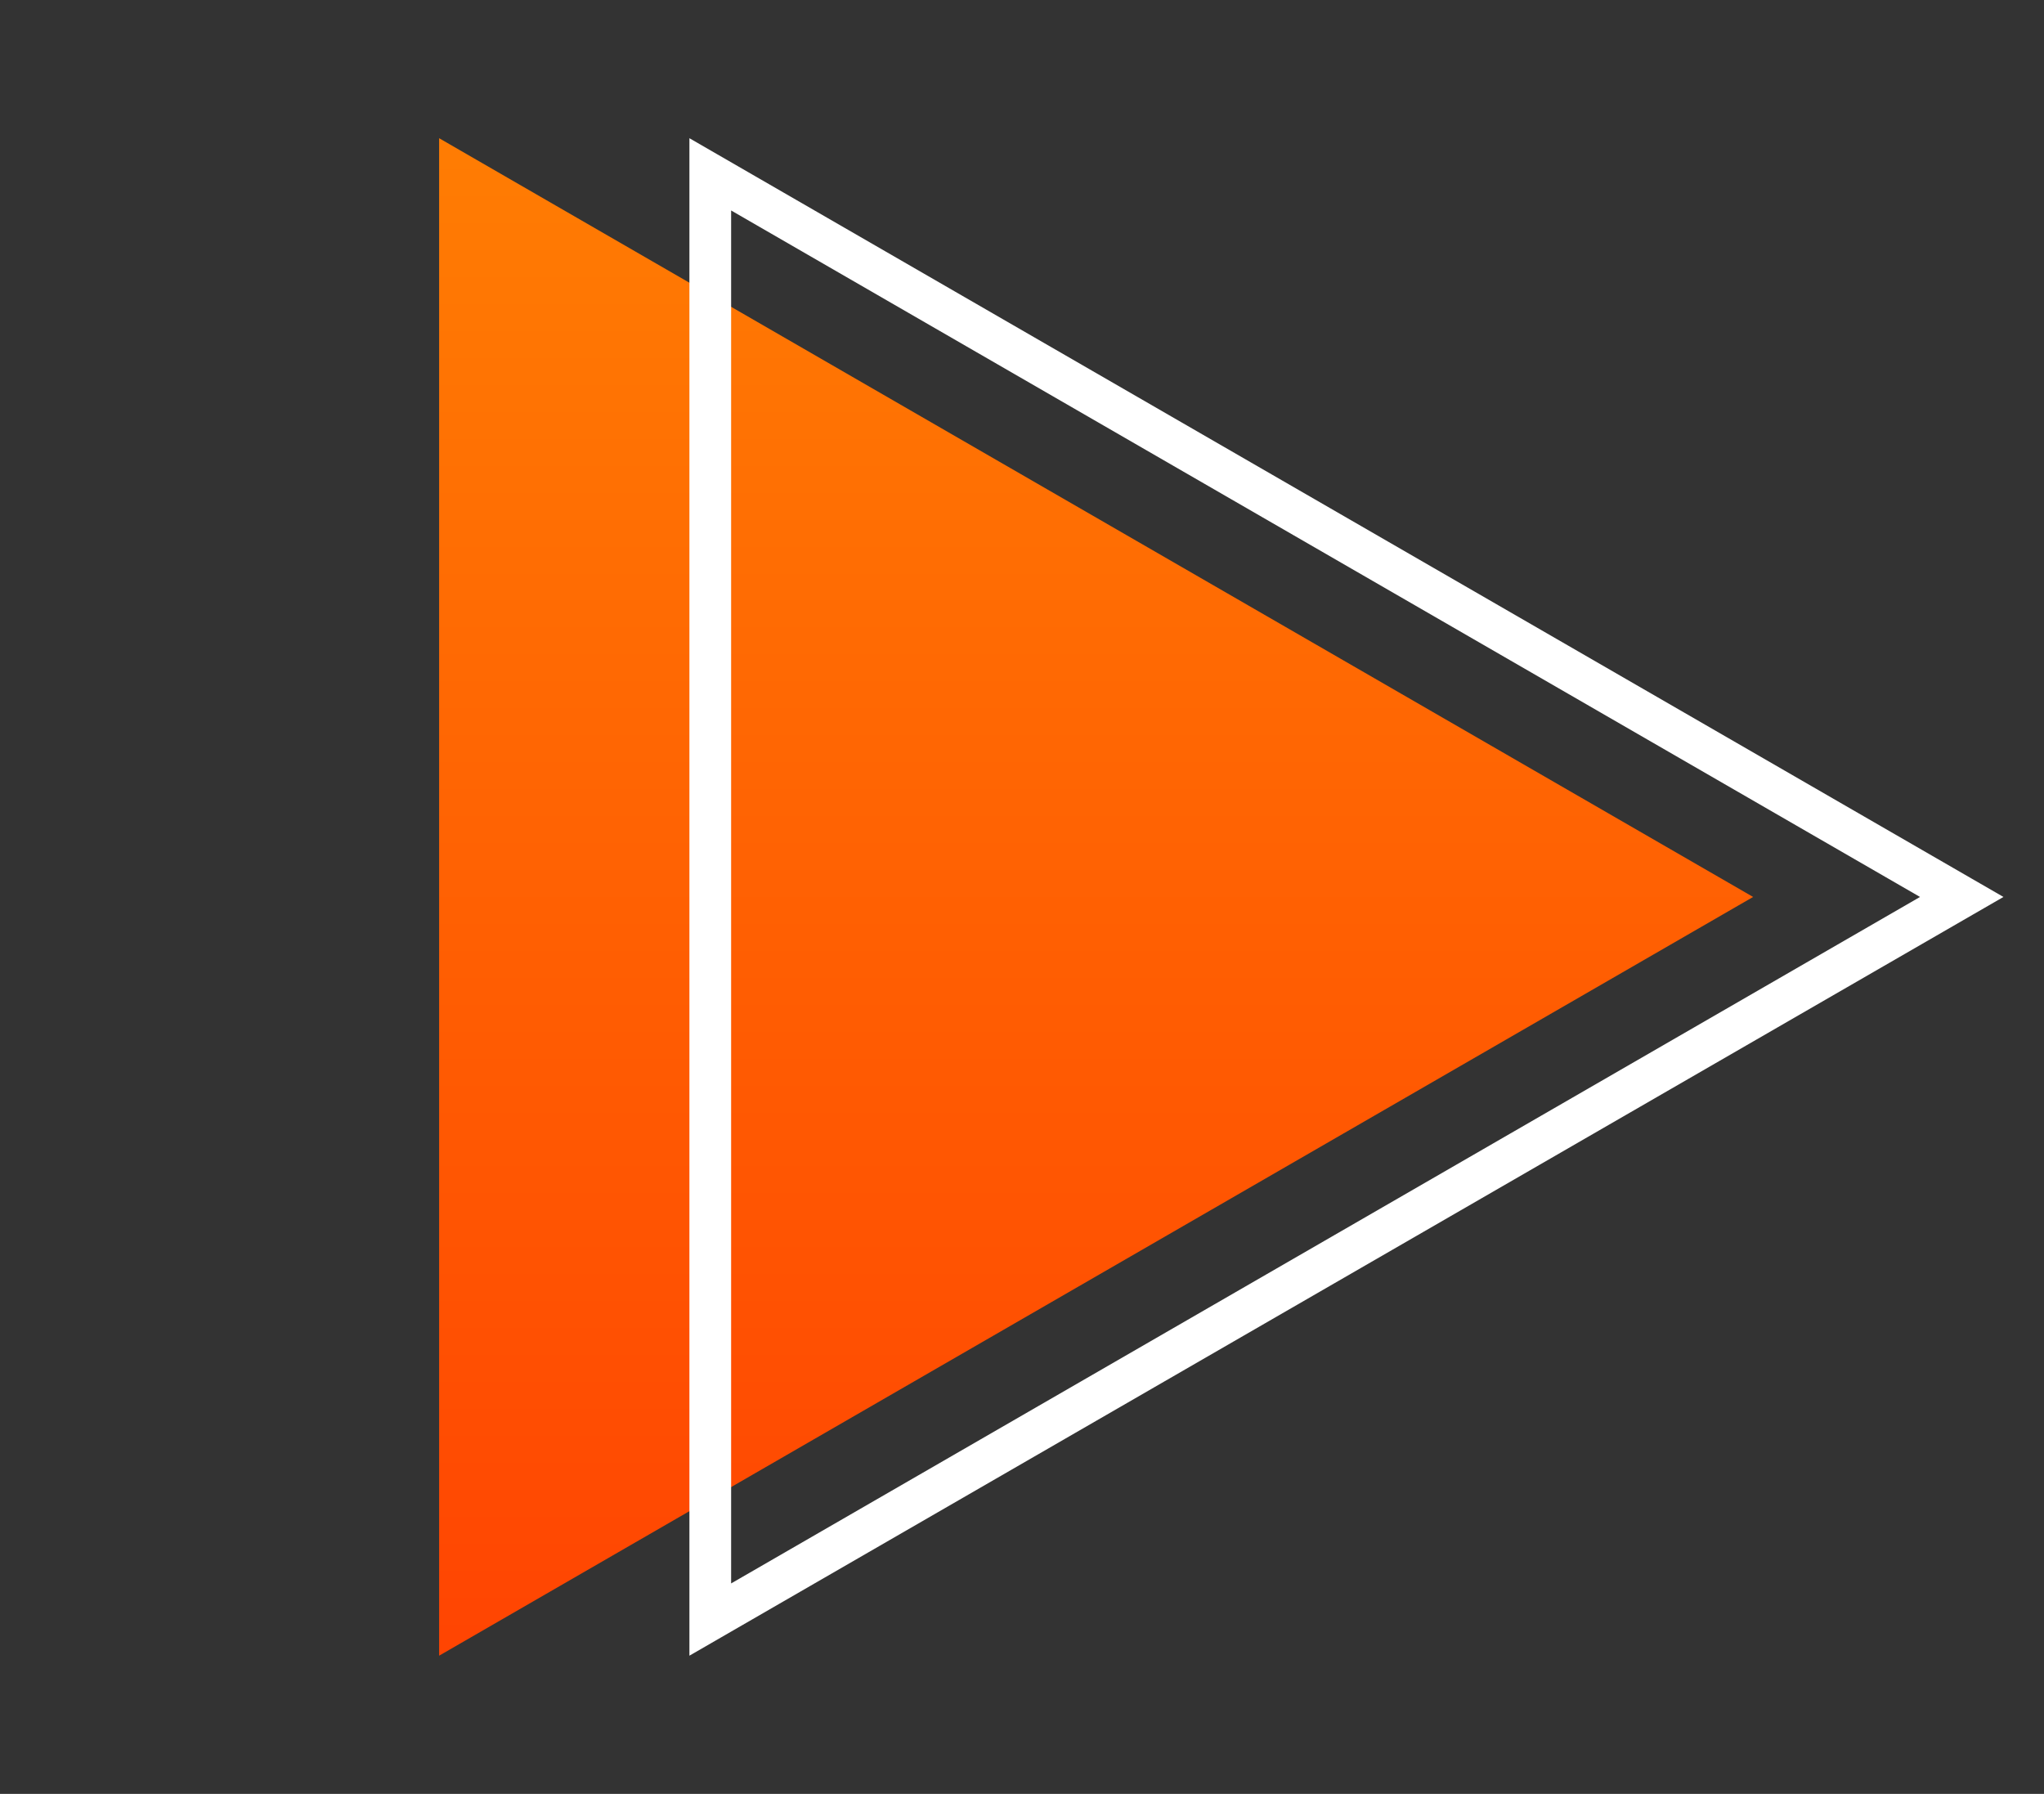
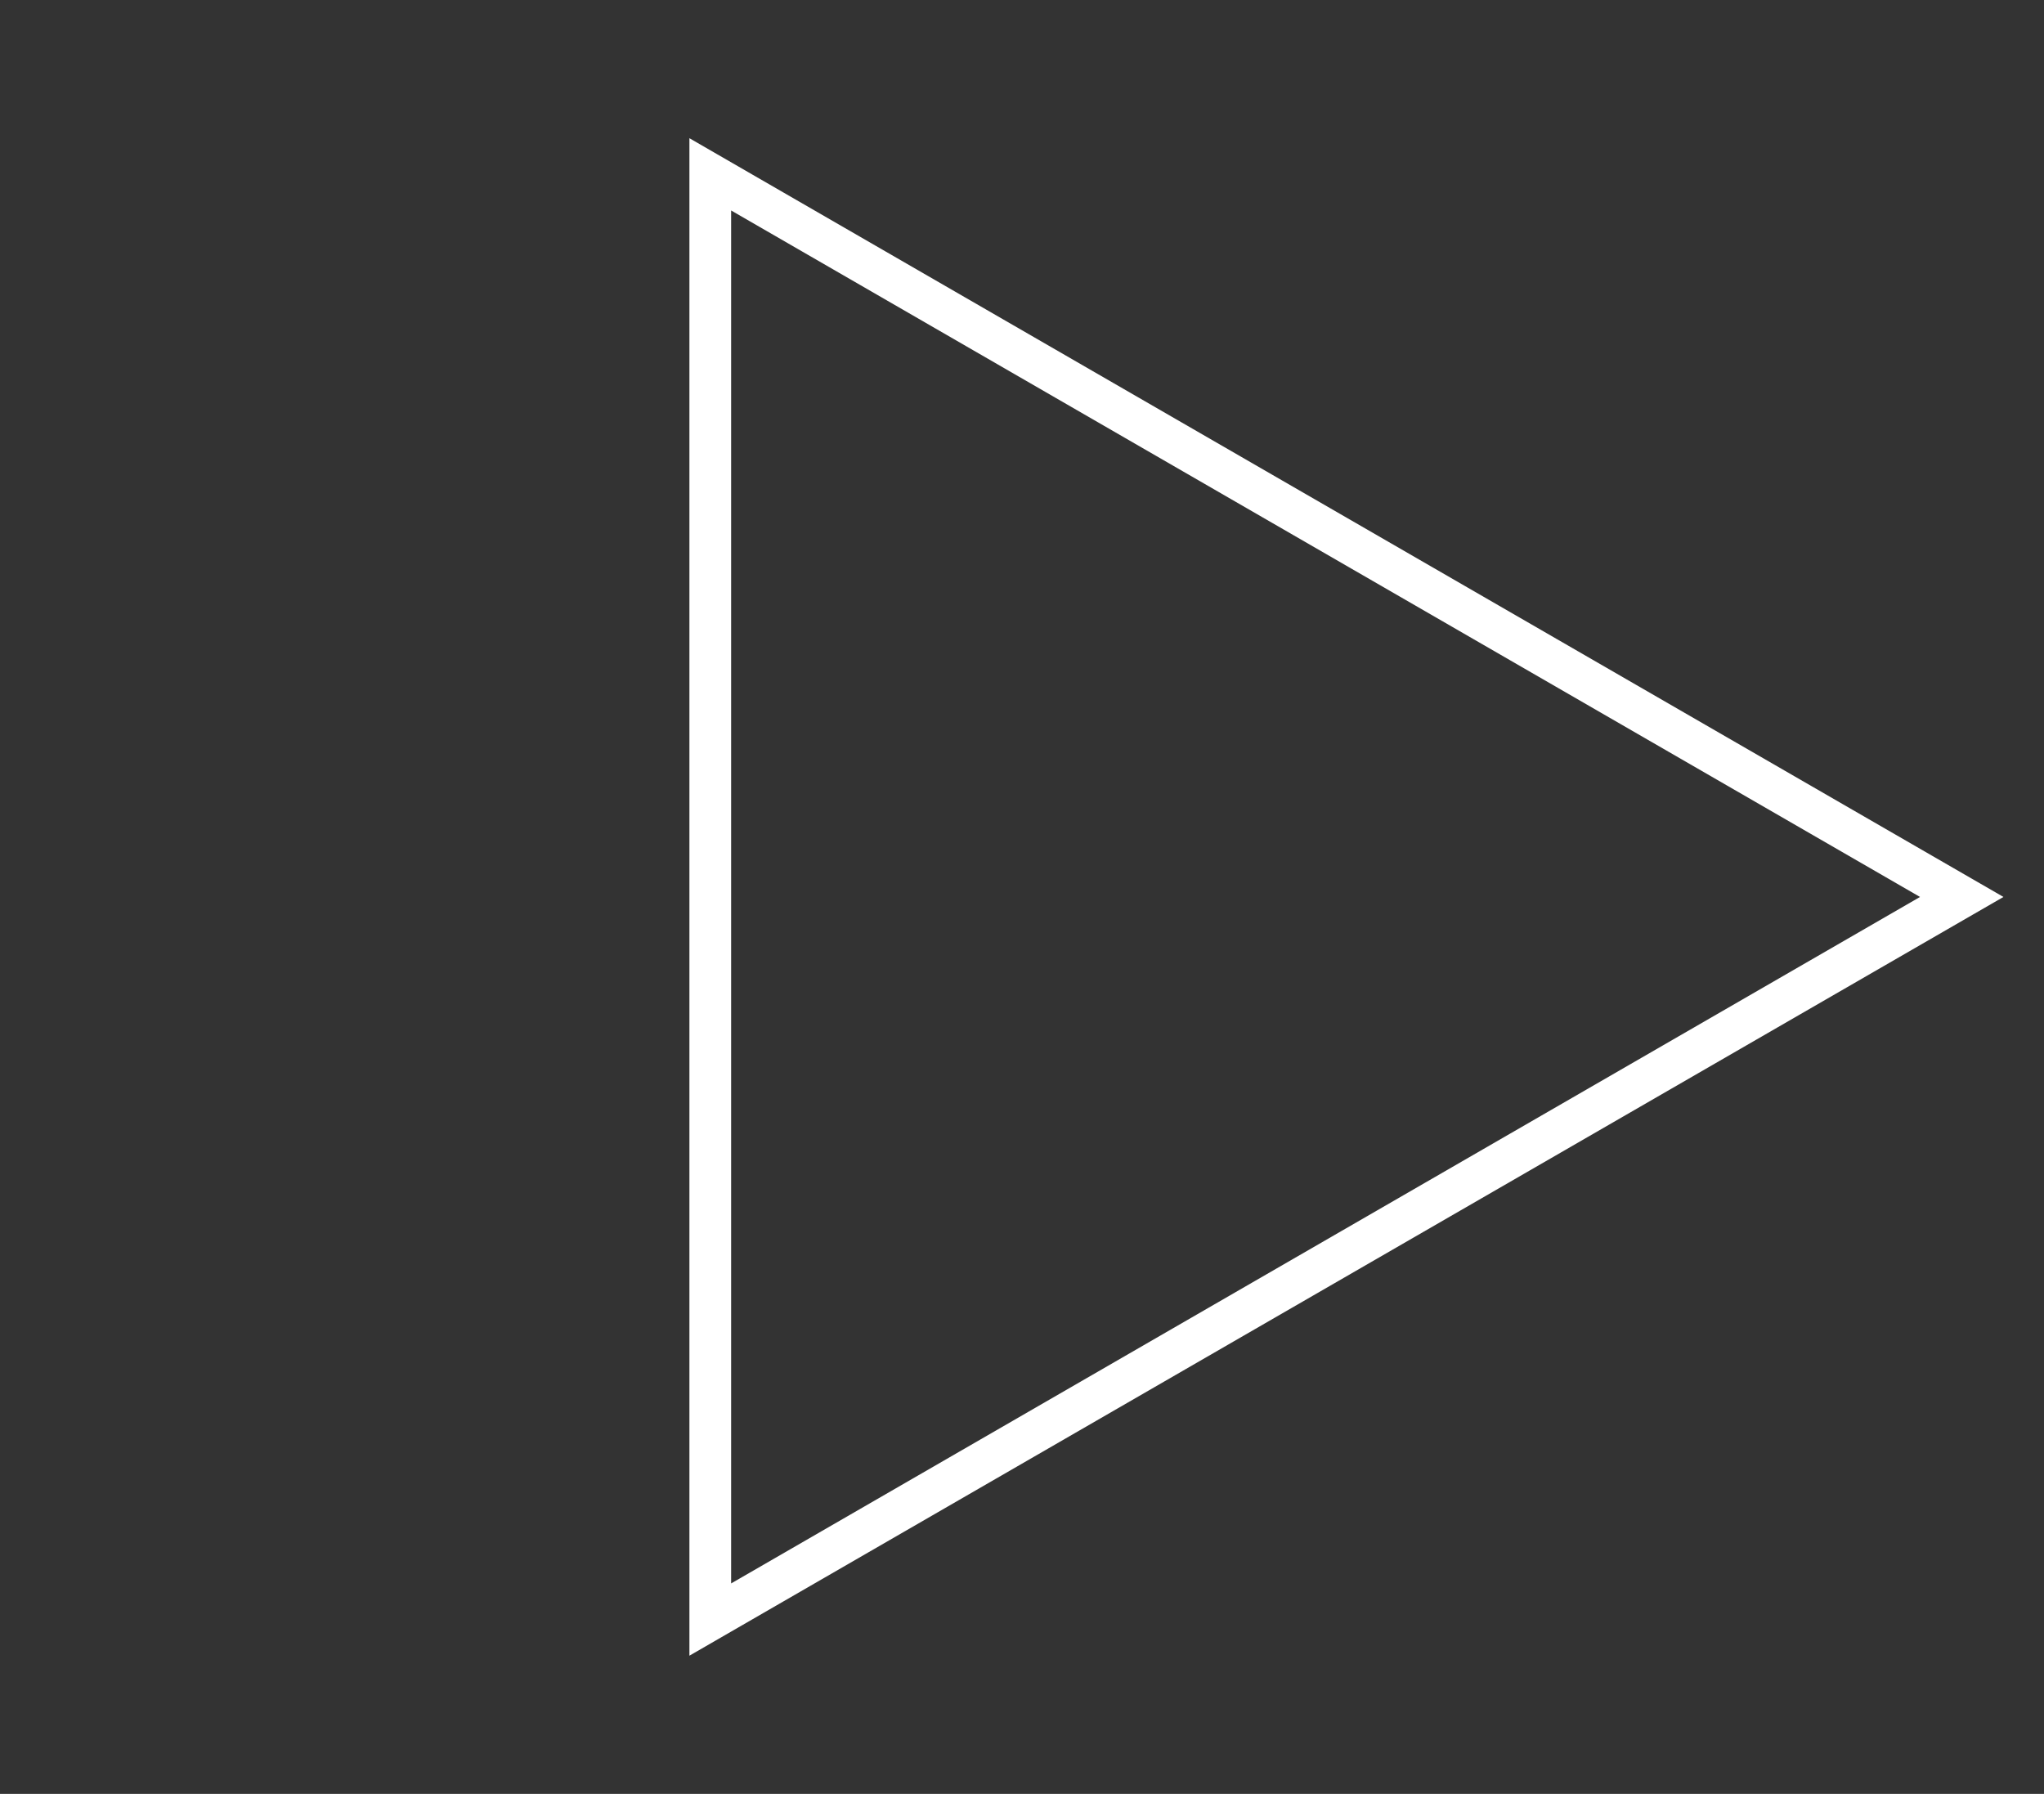
<svg xmlns="http://www.w3.org/2000/svg" width="49" height="43" viewBox="0 0 49 43" fill="none">
  <rect x="0" y="0" width="49" height="43" fill="#333333" stroke="none" />
-   <path d="M42.027 21.5L10.527 39.687V3.313L42.027 21.5Z" fill="url(#paint0_linear_23_823)" />
  <path d="M17.027 38.821V4.179L47.028 21.5L17.027 38.821Z" stroke="white" />
  <defs>
    <linearGradient id="paint0_linear_23_823" x1="21.027" y1="0.5" x2="21.027" y2="42.5" gradientUnits="userSpaceOnUse">
      <stop stop-color="#FF8103" />
      <stop offset="1" stop-color="#FF4002" />
    </linearGradient>
  </defs>
</svg>